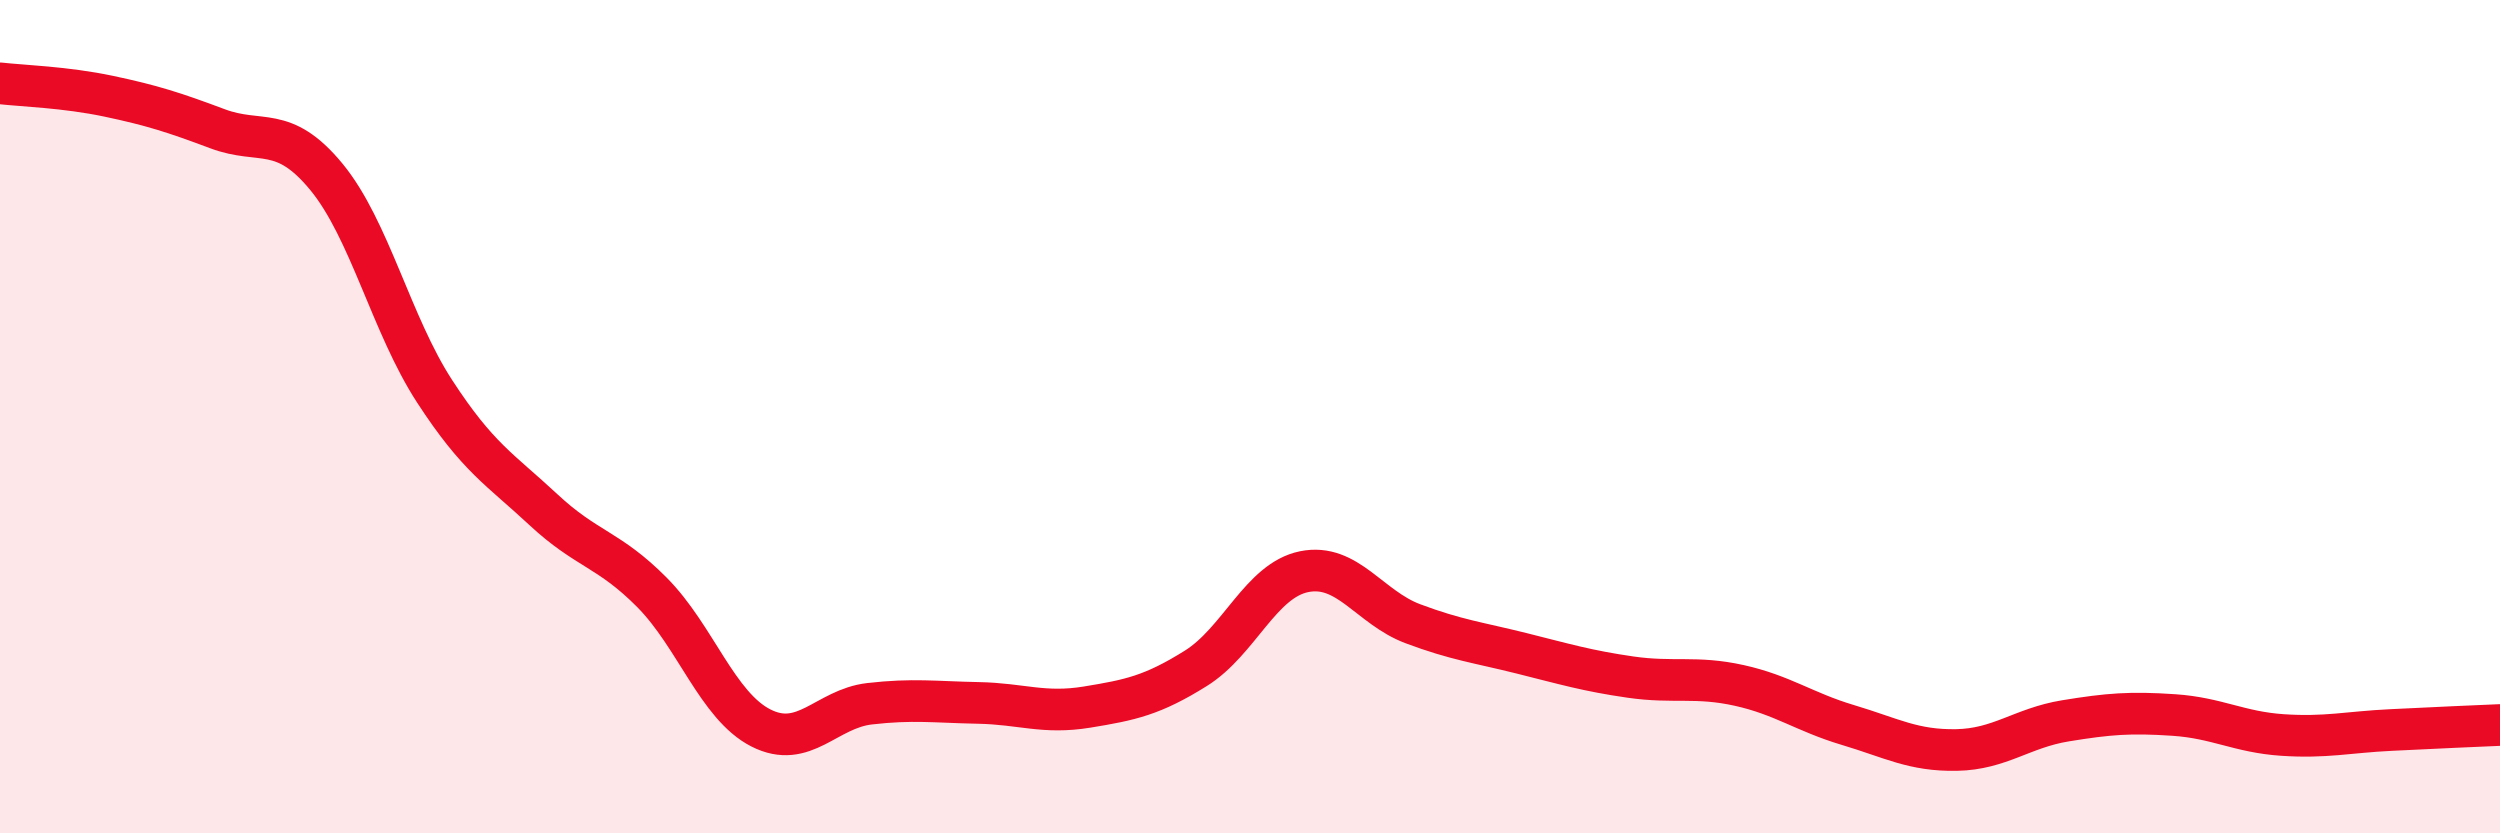
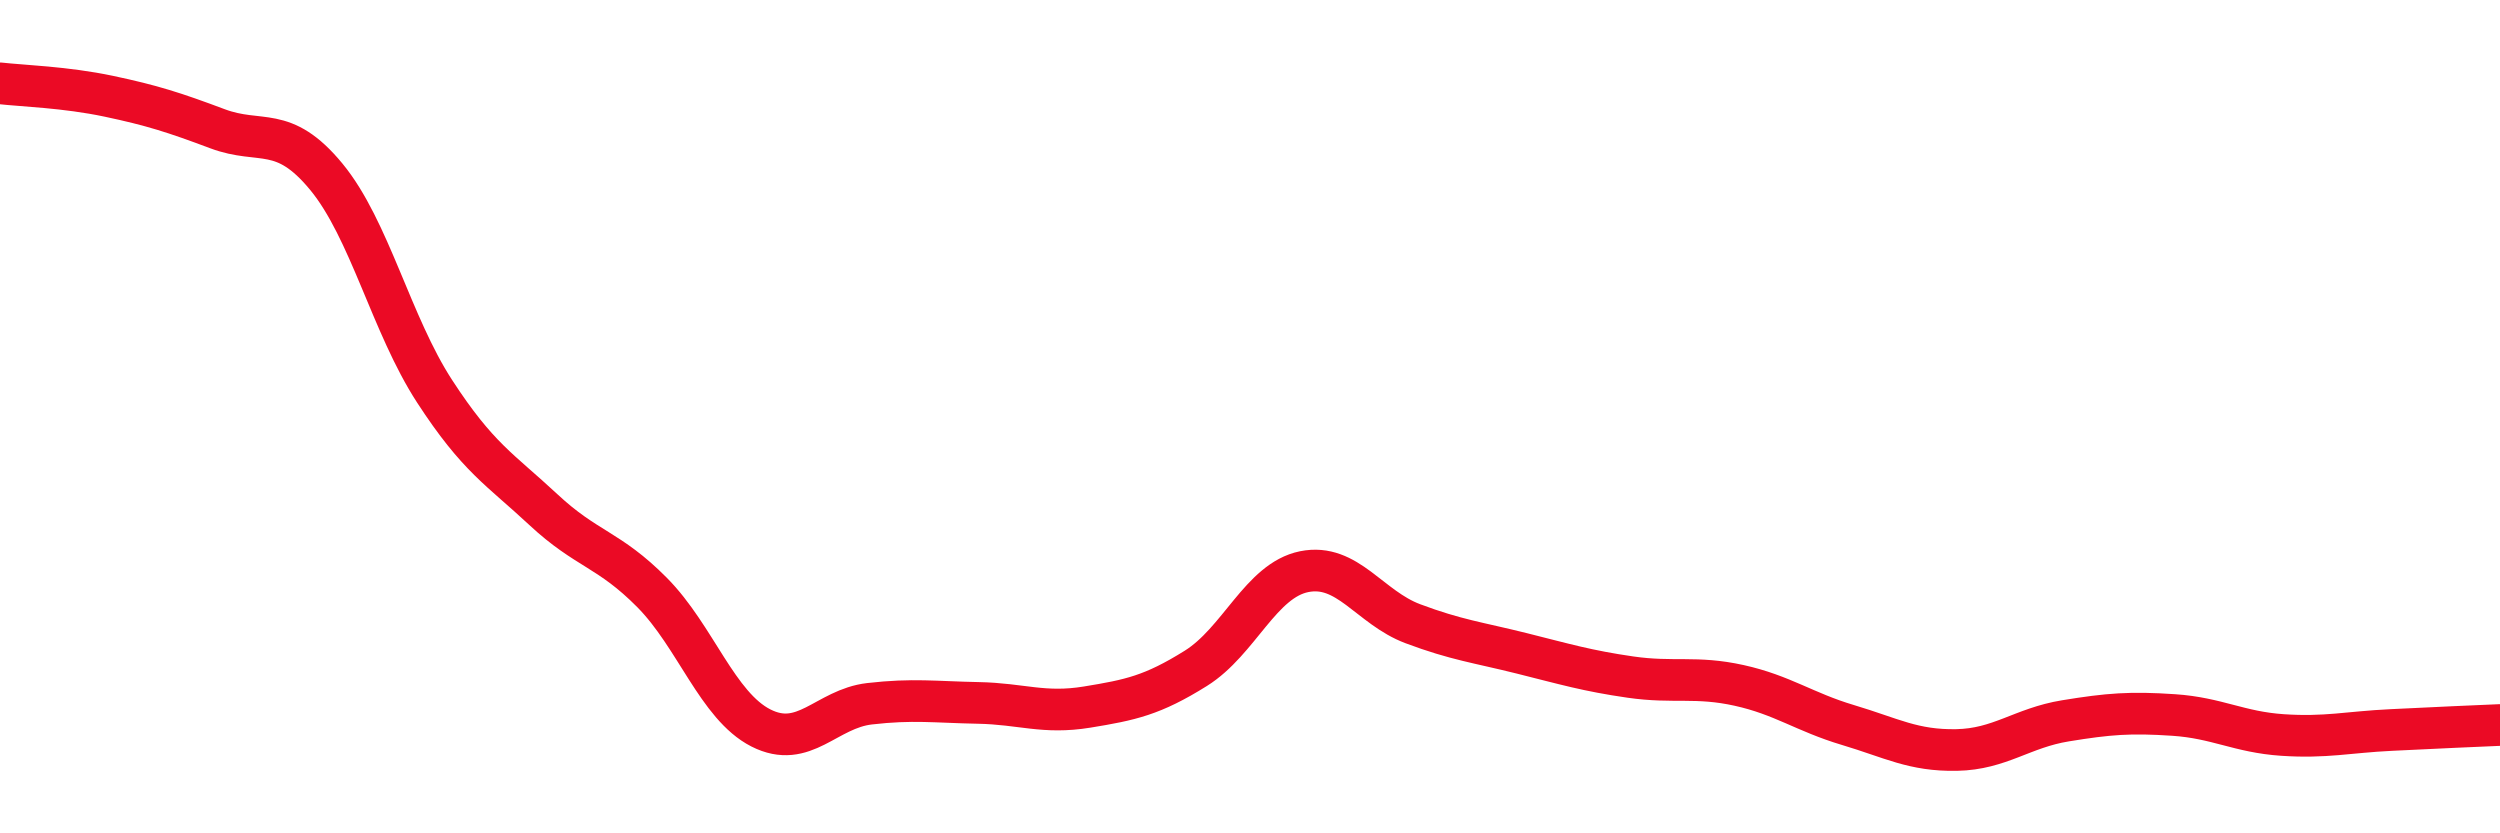
<svg xmlns="http://www.w3.org/2000/svg" width="60" height="20" viewBox="0 0 60 20">
-   <path d="M 0,2 C 0.52,2.06 1.57,2.09 2.61,2.31 C 3.65,2.53 4.18,2.7 5.22,3.09 C 6.26,3.48 6.79,2.98 7.83,4.24 C 8.87,5.5 9.39,7.79 10.43,9.39 C 11.47,10.99 12,11.26 13.04,12.23 C 14.08,13.2 14.61,13.17 15.65,14.22 C 16.69,15.27 17.22,16.94 18.26,17.47 C 19.3,18 19.83,17.01 20.87,16.89 C 21.91,16.77 22.44,16.85 23.48,16.87 C 24.52,16.89 25.05,17.14 26.09,16.97 C 27.13,16.8 27.66,16.69 28.7,16.04 C 29.74,15.39 30.26,13.93 31.3,13.72 C 32.34,13.51 32.87,14.58 33.91,14.97 C 34.95,15.36 35.48,15.42 36.52,15.68 C 37.56,15.94 38.09,16.1 39.13,16.25 C 40.17,16.4 40.7,16.22 41.74,16.45 C 42.78,16.68 43.31,17.09 44.35,17.4 C 45.39,17.71 45.92,18.02 46.96,18 C 48,17.98 48.53,17.47 49.57,17.3 C 50.61,17.13 51.13,17.09 52.17,17.16 C 53.21,17.23 53.74,17.57 54.78,17.64 C 55.82,17.71 56.35,17.57 57.39,17.52 C 58.43,17.47 59.48,17.42 60,17.4L60 20L0 20Z" fill="#EB0A25" opacity="0.1" stroke-linecap="round" stroke-linejoin="round" />
  <path d="M 0,2 C 0.52,2.06 1.57,2.09 2.61,2.31 C 3.65,2.53 4.18,2.7 5.22,3.09 C 6.26,3.48 6.79,2.98 7.83,4.24 C 8.87,5.5 9.39,7.79 10.43,9.39 C 11.47,10.99 12,11.26 13.04,12.23 C 14.08,13.2 14.61,13.17 15.65,14.22 C 16.69,15.27 17.22,16.94 18.26,17.47 C 19.3,18 19.83,17.01 20.87,16.89 C 21.91,16.77 22.44,16.85 23.48,16.87 C 24.52,16.89 25.05,17.14 26.09,16.97 C 27.13,16.8 27.66,16.69 28.7,16.04 C 29.74,15.39 30.26,13.93 31.3,13.72 C 32.34,13.51 32.87,14.58 33.91,14.97 C 34.95,15.36 35.48,15.42 36.52,15.68 C 37.56,15.94 38.09,16.1 39.13,16.25 C 40.17,16.4 40.7,16.22 41.74,16.45 C 42.78,16.68 43.31,17.09 44.35,17.4 C 45.39,17.71 45.92,18.02 46.96,18 C 48,17.98 48.53,17.47 49.57,17.3 C 50.61,17.13 51.13,17.09 52.17,17.16 C 53.21,17.23 53.74,17.57 54.78,17.64 C 55.82,17.71 56.35,17.57 57.39,17.52 C 58.43,17.47 59.48,17.42 60,17.4" stroke="#EB0A25" stroke-width="1" fill="none" stroke-linecap="round" stroke-linejoin="round" />
</svg>